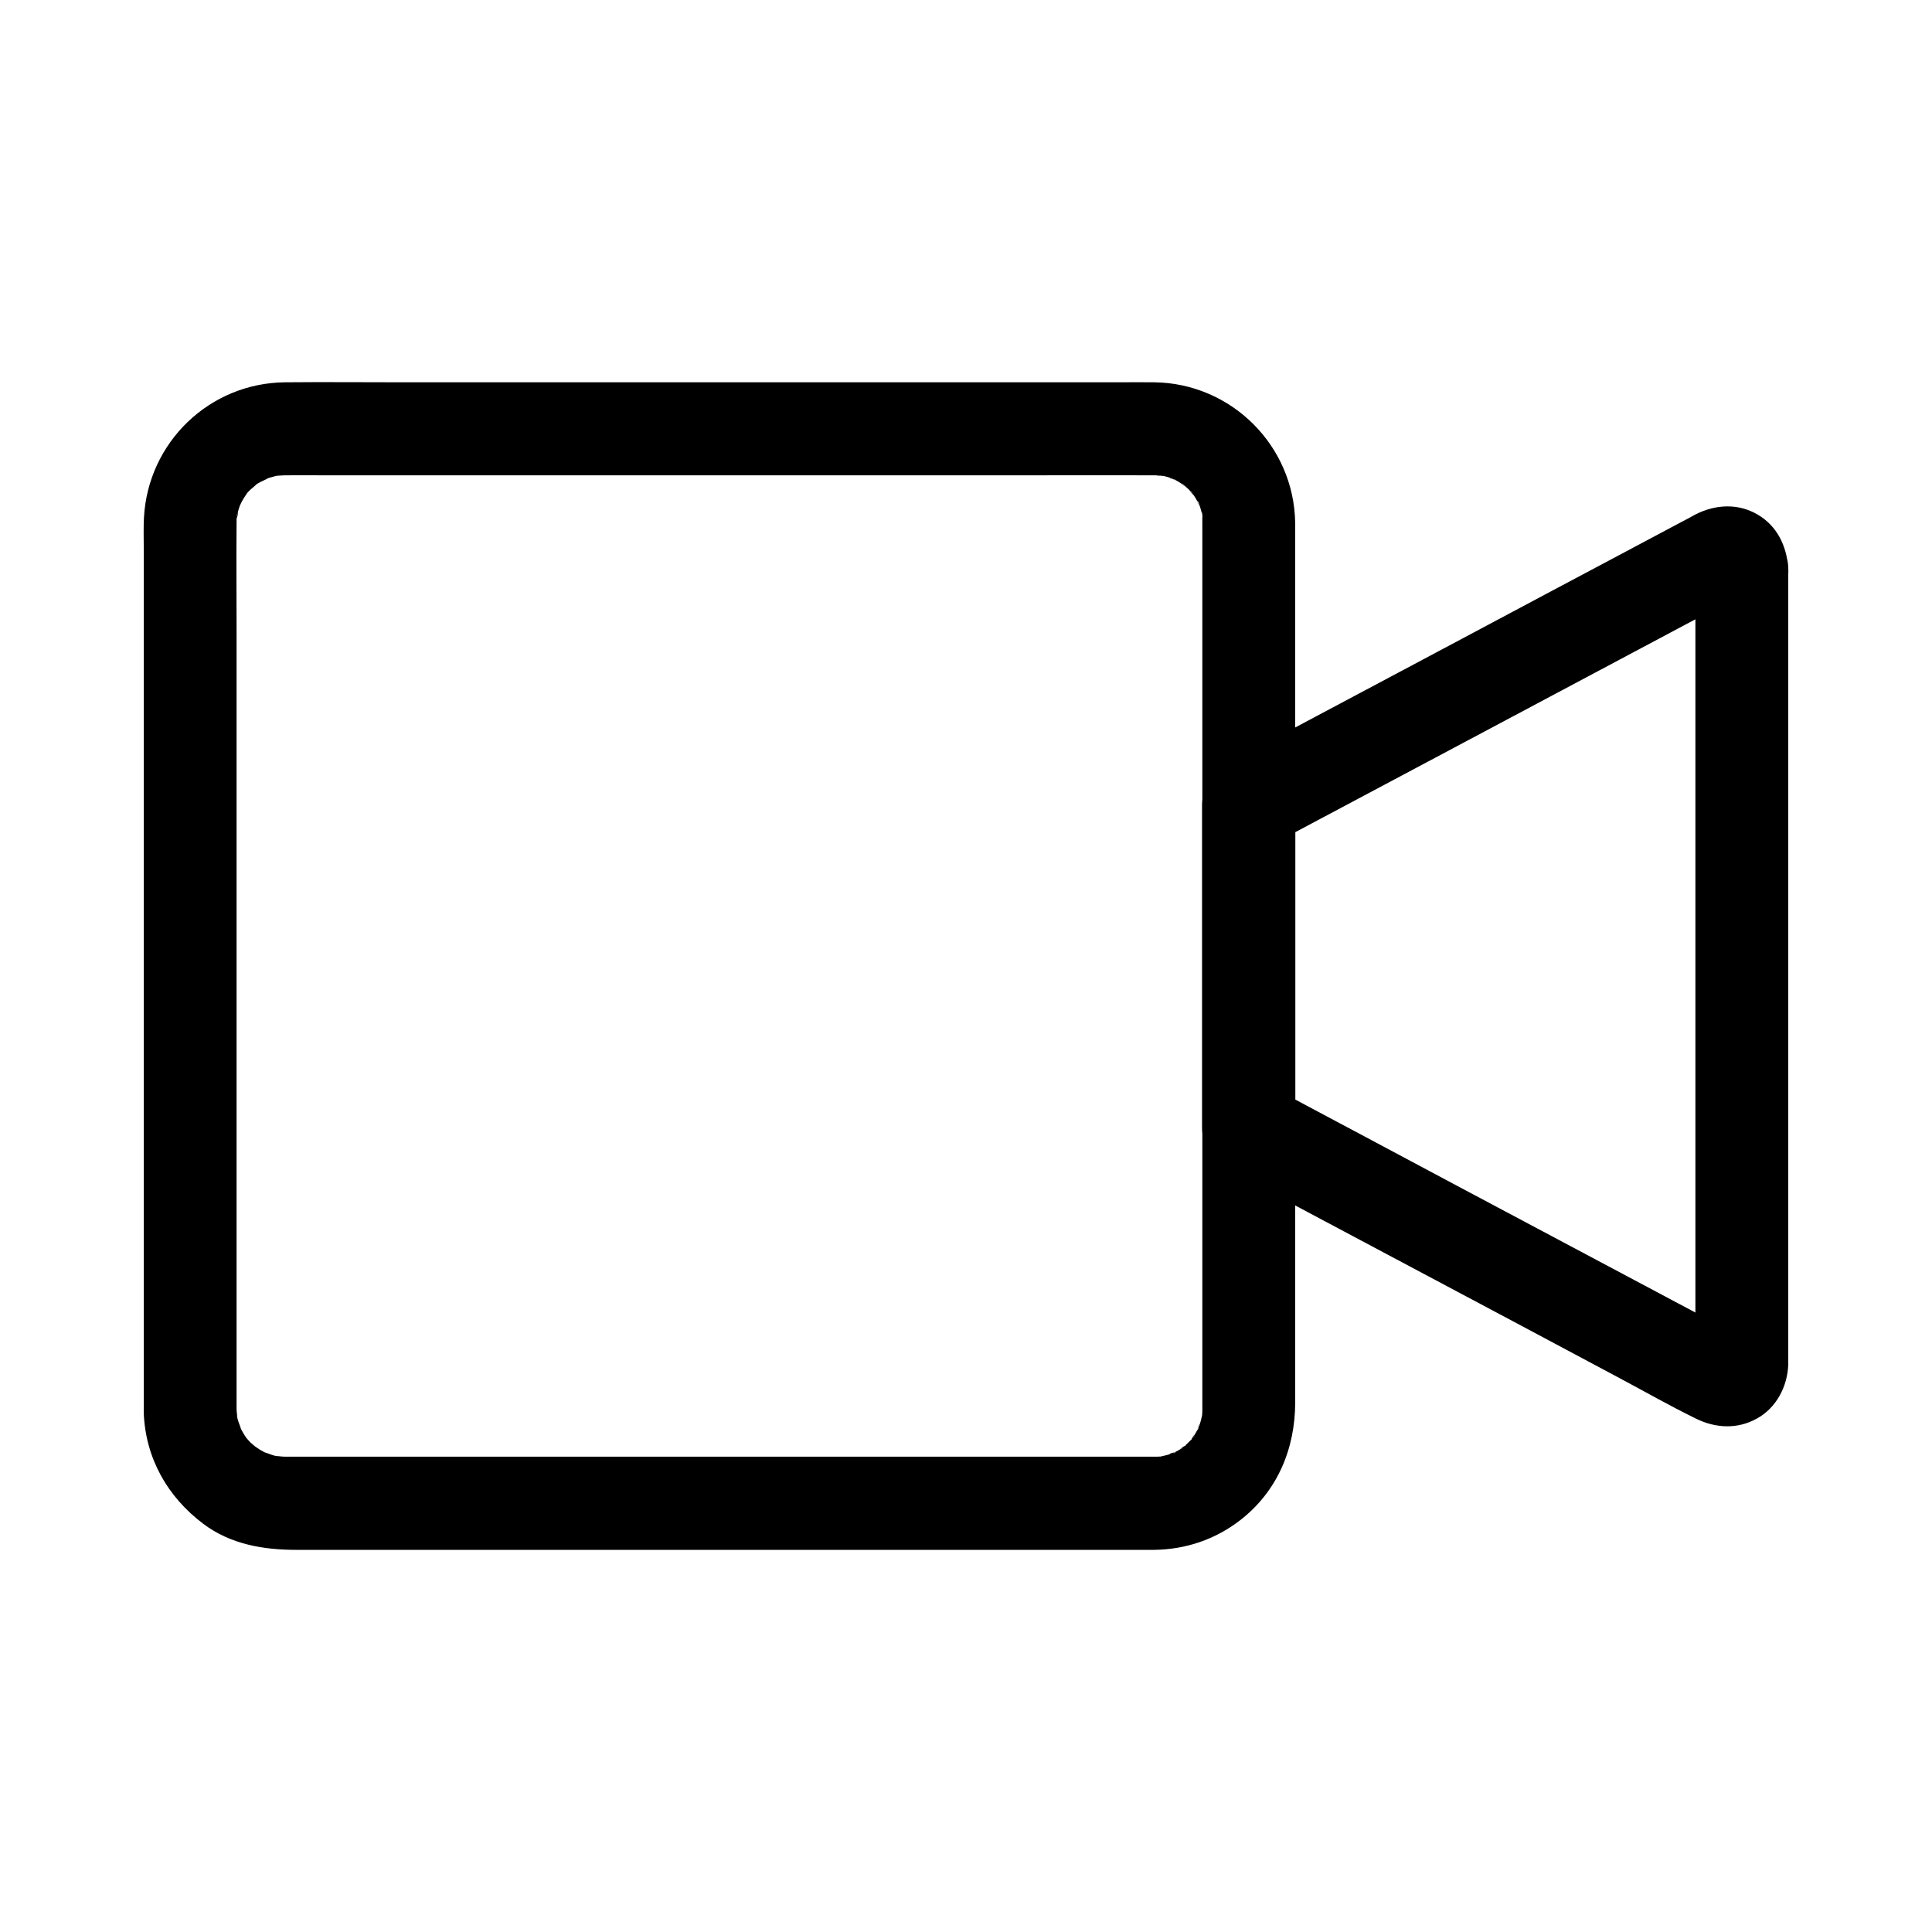
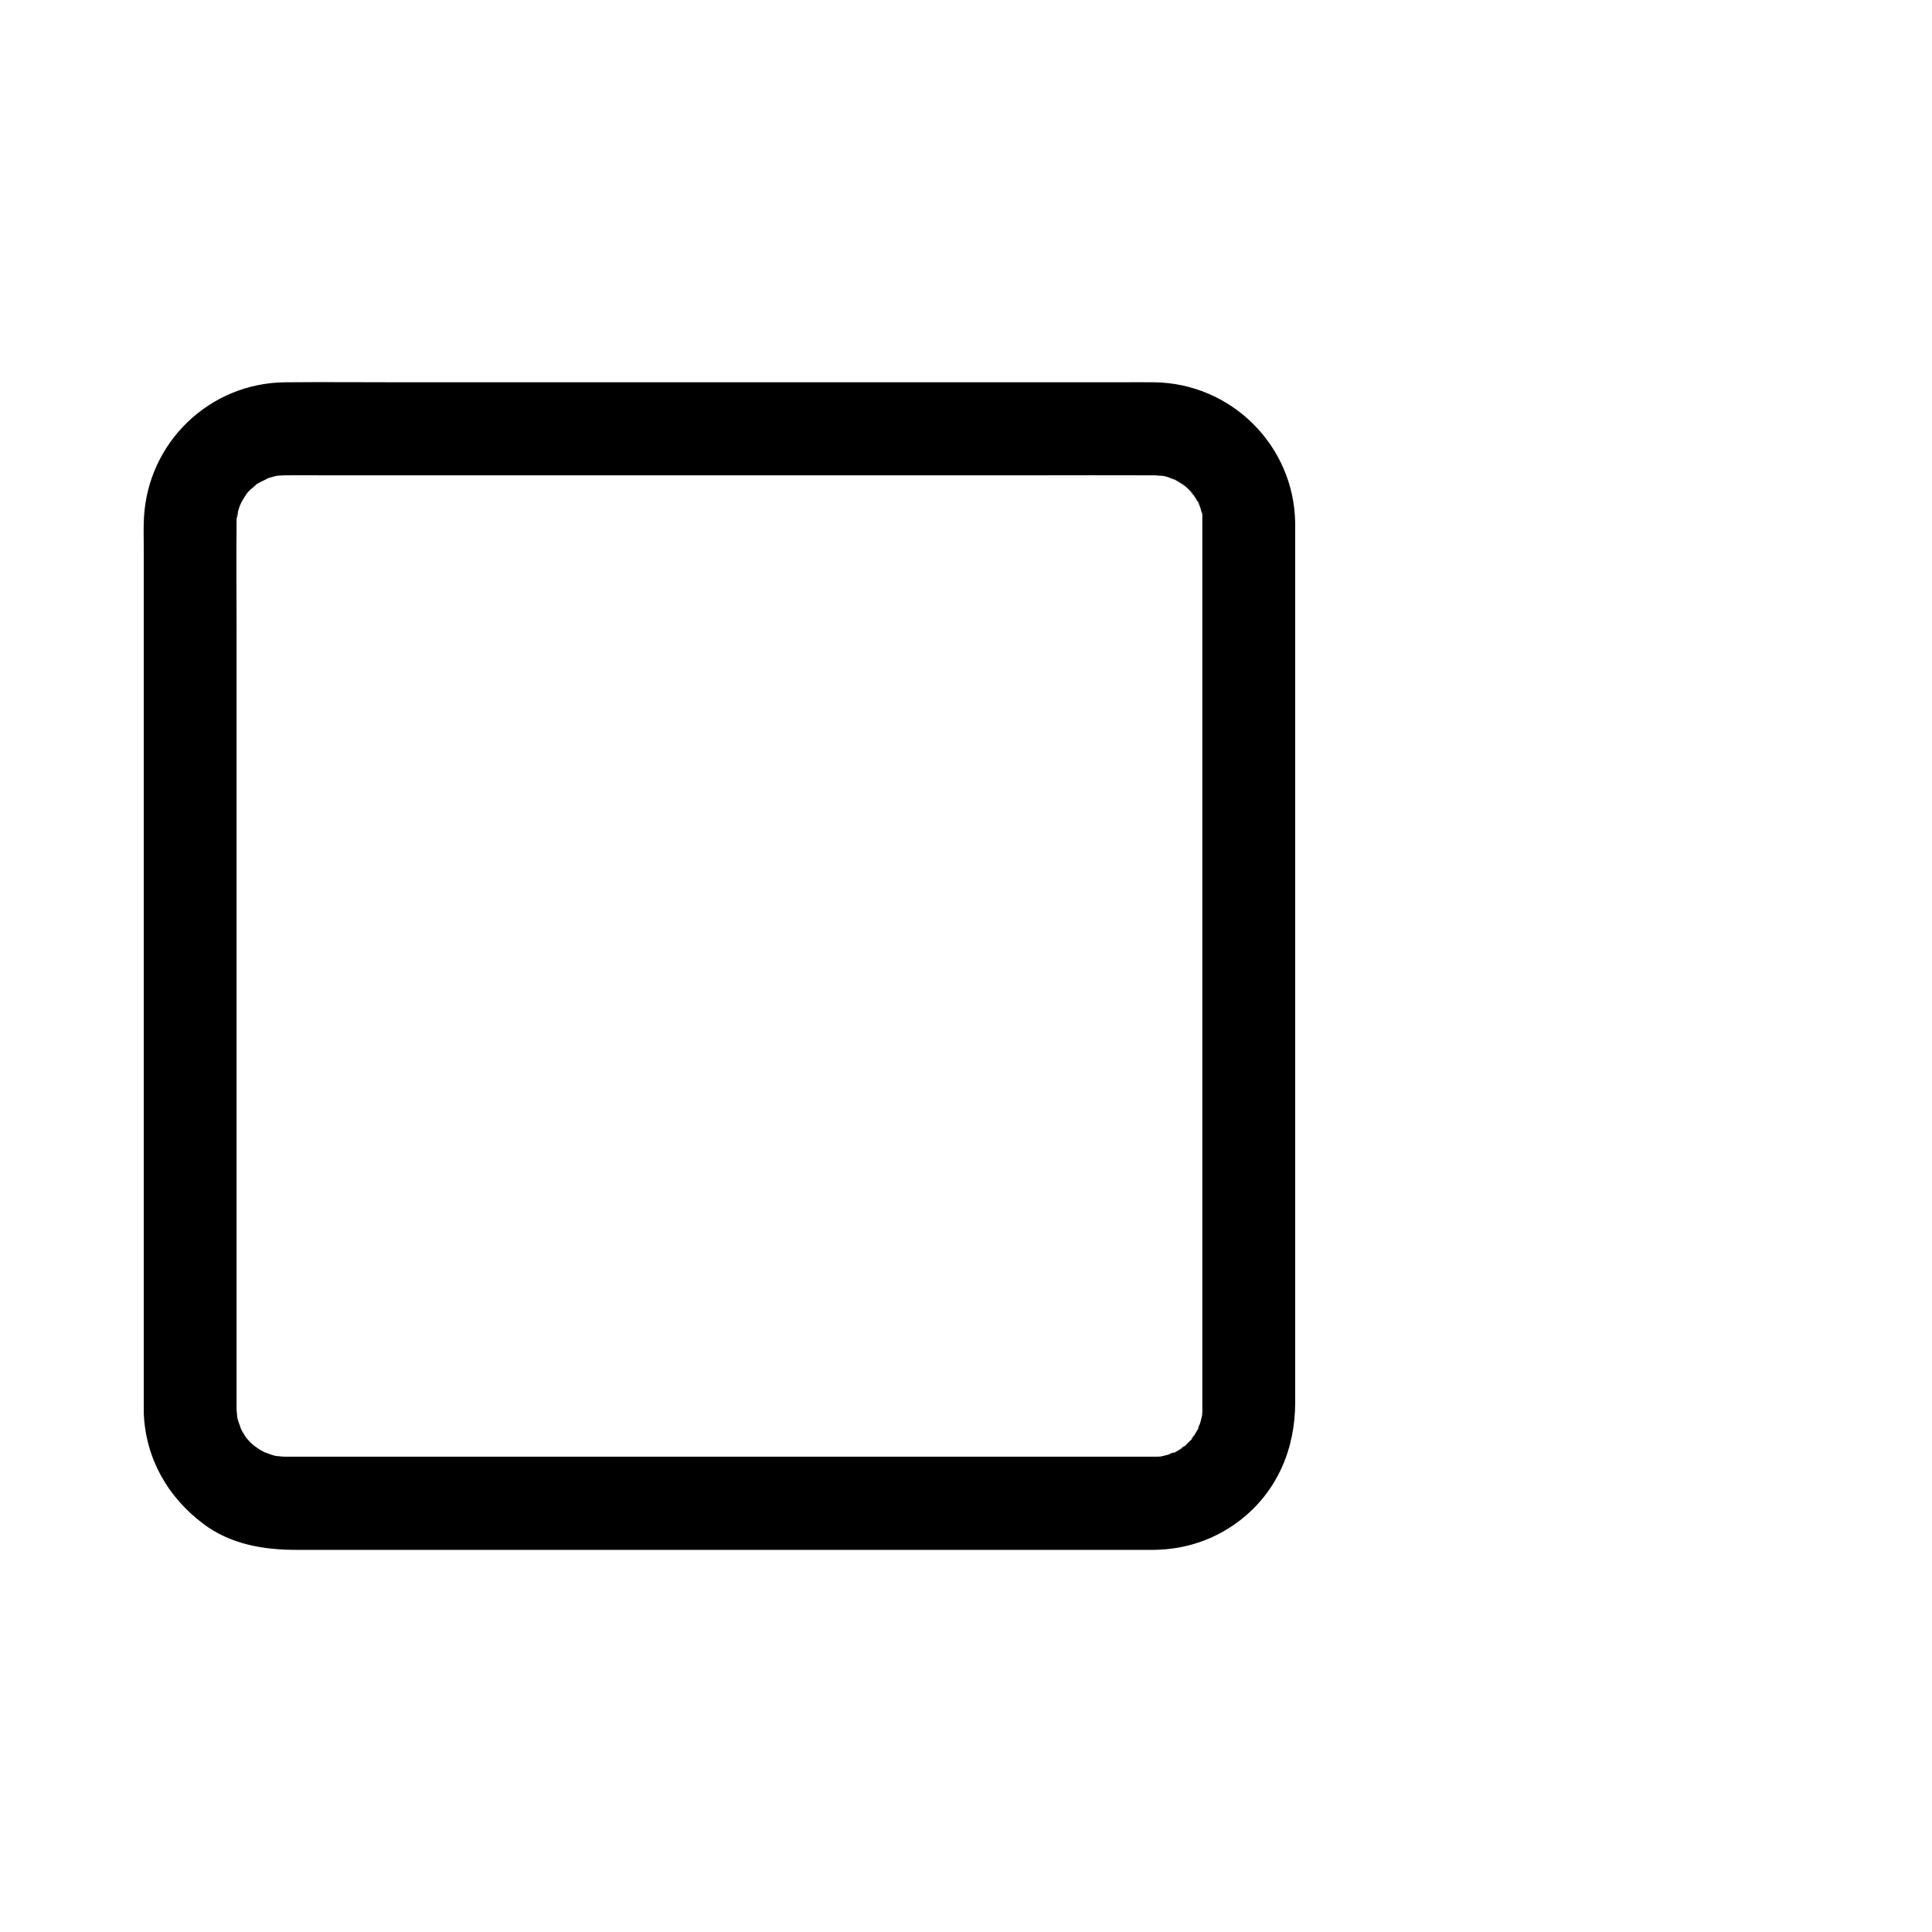
<svg xmlns="http://www.w3.org/2000/svg" fill="#000000" width="800px" height="800px" version="1.1" viewBox="144 144 512 512">
  <g>
    <path d="m462.63 282.56v26.371 62.09 72.027 56.828 14.859 2.559 0.789c0 0.543-0.098 1.133-0.098 1.672-0.098 1.672 0.688-3.297 0.098-0.934-0.246 1.082-0.492 2.117-0.836 3.199-0.148 0.344-0.344 0.836-0.441 1.23 0.59-2.805 0.934-1.969 0.297-0.887-0.492 0.836-0.934 1.672-1.426 2.508-0.195 0.297-0.543 0.688-0.738 1.031 1.277-2.508 1.379-1.625 0.543-0.738-0.836 0.836-1.625 1.672-2.508 2.461-0.789 0.738-1.328 0.441 0.984-0.738-0.344 0.195-0.738 0.492-1.031 0.738-0.789 0.543-1.672 0.984-2.508 1.426-1.082 0.59-1.918 0.246 0.887-0.297-0.395 0.098-0.836 0.344-1.23 0.441-1.031 0.344-2.117 0.59-3.199 0.836-2.312 0.59 2.609-0.195 0.934-0.098-0.543 0.051-1.133 0.098-1.672 0.098h-0.688-0.195-3.102-15.891-58.402-72.375-59.68-16.777-3.738-0.492c-0.836 0-1.871-0.246-2.707-0.148 0.148 0 3.246 0.59 1.277 0.148-0.441-0.098-0.887-0.195-1.277-0.297-0.984-0.246-2.117-0.836-3.102-0.984 0.195 0.051 2.805 1.379 1.18 0.441-0.543-0.297-1.133-0.59-1.723-0.934-0.492-0.297-3.199-2.215-1.426-0.836 1.82 1.379-0.738-0.738-1.18-1.133-0.441-0.395-2.508-2.953-1.133-1.18 1.379 1.77 0.051 0-0.148-0.297-0.344-0.543-0.688-1.082-0.984-1.625-0.195-0.395-0.395-0.789-0.59-1.133-0.934-1.672 0.441 0.984 0.441 1.18-0.148-1.031-0.738-2.117-0.984-3.102-0.098-0.441-0.195-0.836-0.297-1.277-0.441-1.918 0.148 1.133 0.148 1.277 0.098-0.836-0.148-1.871-0.148-2.707v-2.016-13.676-55.742-72.129-62.828c0-9.496-0.098-18.992 0-28.438 0-0.59 0-1.18 0.051-1.77 0.098-1.379 0.789-1.625-0.148 0.934 0.148-0.395 0.148-0.934 0.246-1.277 0.246-1.082 0.59-2.117 0.934-3.148 0.543-1.82-0.395 0.984-0.492 1.133 0.297-0.395 0.492-0.984 0.738-1.426 0.441-0.836 0.984-1.625 1.523-2.461 0.984-1.625-0.641 0.836-0.789 0.934 0.395-0.297 0.688-0.836 1.031-1.18 0.738-0.836 1.871-1.523 2.559-2.41-0.098 0.148-2.559 1.77-0.934 0.789 0.344-0.246 0.688-0.492 1.082-0.688 0.836-0.543 2.066-0.887 2.856-1.523-0.148 0.098-2.953 1.082-1.133 0.492 0.395-0.148 0.836-0.297 1.23-0.395 0.543-0.148 1.031-0.297 1.574-0.441 0.492-0.098 2.953-0.492 0.641-0.195-2.41 0.297 1.133 0 1.77 0h0.246c3.297-0.051 6.594 0 9.84 0h51.117 71.242 65.238c10.824 0 21.695-0.051 32.52 0h0.441c0.887 0 1.82 0.195 2.707 0.148-2.805 0.195-2.262-0.344-0.984-0.098 0.543 0.098 1.082 0.246 1.625 0.395 0.836 0.246 1.625 0.641 2.461 0.836-2.805-0.59-1.969-0.934-0.887-0.297 0.441 0.246 0.934 0.492 1.426 0.789 0.738 0.441 1.379 1.031 2.164 1.426-2.508-1.277-1.625-1.379-0.738-0.543 0.395 0.395 0.789 0.738 1.18 1.082 0.59 0.59 1.082 1.379 1.723 1.918-1.918-1.625-1.328-1.871-0.789-0.934 0.297 0.441 0.59 0.887 0.887 1.328 0.492 0.789 0.836 1.82 1.379 2.559-1.477-2.066-0.836-2.215-0.492-1.133 0.148 0.543 0.344 1.031 0.492 1.574 0.297 0.934 0.395 1.918 0.641 2.902-0.789-3.148-0.246-2.215-0.195-1.277-0.09 0.59-0.043 1.277-0.043 1.918 0.098 6.445 5.609 12.594 12.301 12.301 6.594-0.297 12.398-5.41 12.301-12.301-0.297-20.469-16.926-37-37.344-37.246-3.102-0.051-6.25 0-9.348 0h-51.562-72.422-65.828c-10.383 0-20.762-0.098-31.191 0-20.023 0.195-36.309 15.891-37.391 35.867-0.148 2.754-0.051 5.559-0.051 8.363v48.117 71.438 68.387 38.227 2.805c0.492 11.957 6.297 22.188 15.793 29.324 7.184 5.41 15.891 6.887 24.602 6.887h42.461 69.668 70.062 42.164 3c8.363-0.098 16.234-2.754 22.828-7.871 9.84-7.625 14.562-18.941 14.562-31.191v-38.523-68.242-71.391-48.07-6.789c0-6.445-5.656-12.594-12.301-12.301-6.644 0.207-12.305 5.32-12.305 12.211z" />
-     <path d="m593.3 294.51v15.152 37.984 49.691 50.281 39.703 12.449c0 1.723-0.344 3.887 0 5.559v0.148 0.051c0.098-0.688 0.148-1.328 0.246-2.016 0.492-1.969 1.477-3.492 3.051-4.477 2.262-1.672 4.328-1.82 6.988-1.082 0.738 0.195 1.477 0.395 2.215 0.59-0.051-0.051-0.098-0.051-0.148-0.098-0.688-0.492-1.523-0.836-2.262-1.23-3.738-1.969-7.43-3.938-11.168-5.953-13.137-6.988-26.273-13.973-39.41-20.961-14.613-7.773-29.273-15.547-43.887-23.371-8.809-4.676-17.613-9.398-26.422-14.07-0.441-0.246-0.887-0.441-1.328-0.688 2.016 3.543 4.082 7.086 6.102 10.629v-28.832-46.25-10.578c-2.016 3.543-4.082 7.086-6.102 10.629 14.414-7.676 28.879-15.352 43.297-23.027 22.434-11.957 44.871-23.863 67.305-35.816 3.59-1.918 7.133-3.789 10.727-5.707 0.887-0.492 1.82-0.934 2.707-1.426 0.195-0.098 0.395-0.195 0.543-0.297-5.562 3.445-11.961-0.789-12.453-6.988 0.492 6.394 5.312 12.594 12.301 12.301 6.25-0.297 12.84-5.41 12.301-12.301-0.441-5.805-2.902-11.07-8.07-14.121-5.164-3.051-11.168-2.754-16.434-0.098-0.344 0.148-0.641 0.344-0.984 0.543-2.363 1.277-4.723 2.508-7.133 3.789-9.543 5.066-19.09 10.184-28.684 15.254-23.715 12.645-47.43 25.238-71.191 37.883-5.559 2.953-11.121 5.902-16.727 8.906-3.789 2.016-6.102 6.445-6.102 10.629v28.832 46.25 10.578c0 4.184 2.312 8.609 6.102 10.629 6.394 3.394 12.84 6.84 19.238 10.234 14.168 7.527 28.289 15.055 42.461 22.582 14.27 7.578 28.488 15.152 42.754 22.781 6.742 3.59 13.383 7.379 20.223 10.727 5.266 2.609 11.02 2.902 16.188 0.051 5.215-2.856 8.117-8.461 8.363-14.27v-1.23-8.266-34.539-48.953-51.711-42.852-22.434-0.984c0-6.445-5.656-12.594-12.301-12.301-6.644 0.086-12.305 5.156-12.305 12.09z" />
  </g>
</svg>